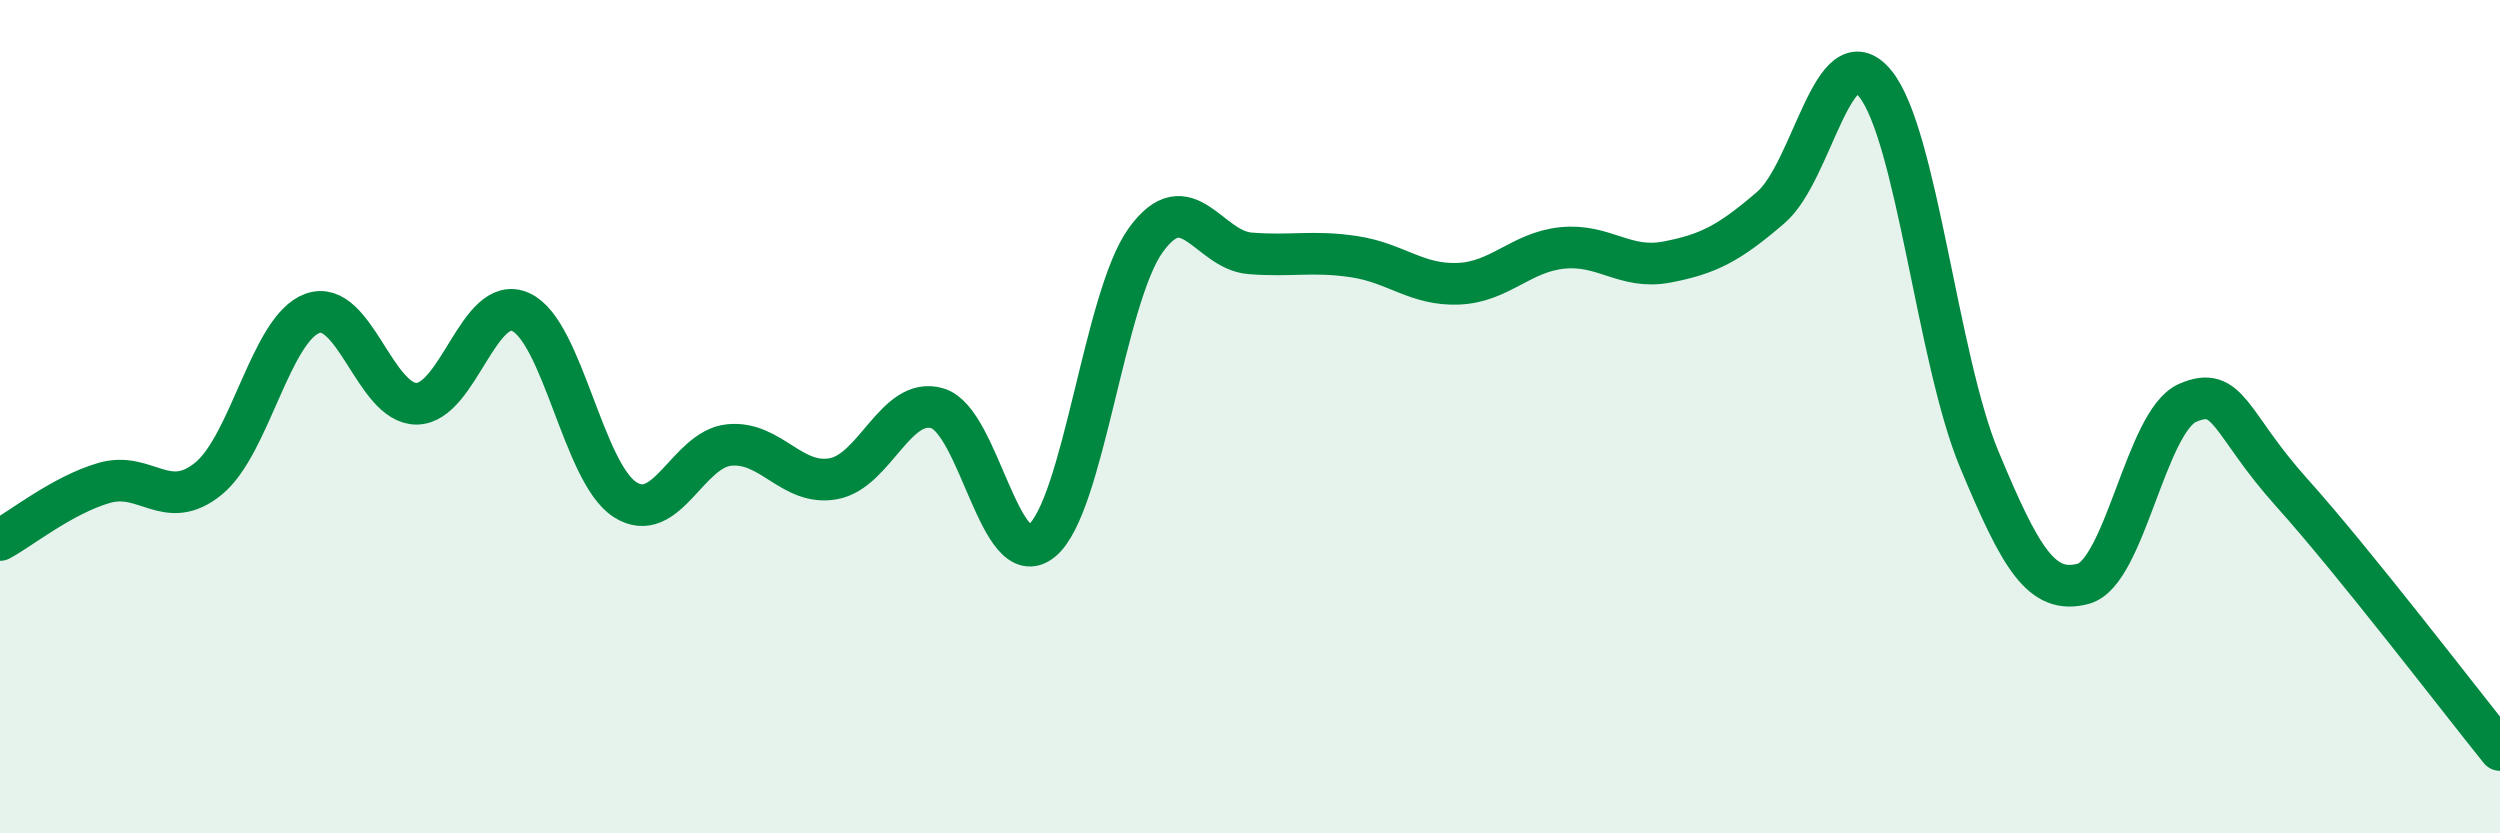
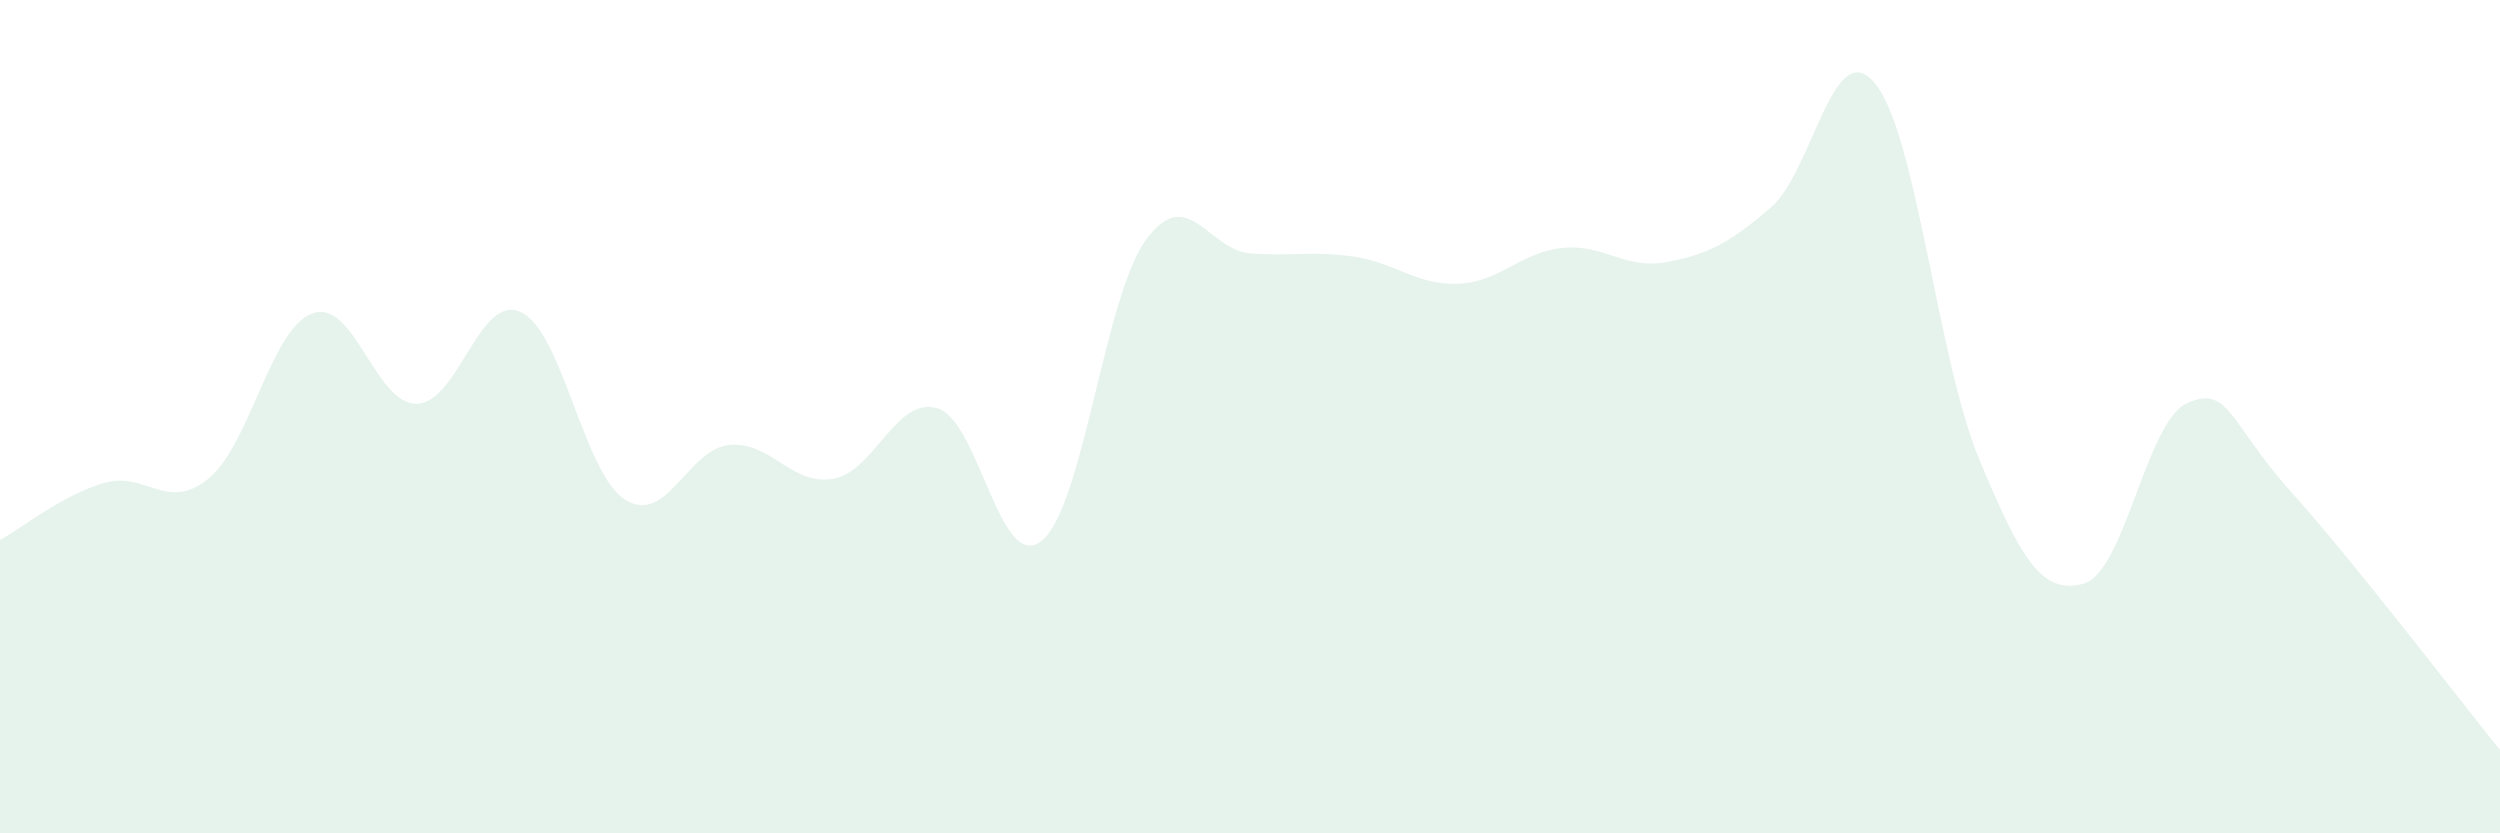
<svg xmlns="http://www.w3.org/2000/svg" width="60" height="20" viewBox="0 0 60 20">
  <path d="M 0,12.96 C 0.5,12.69 1.5,11.88 2.5,11.59 C 3.5,11.3 4,12.3 5,11.49 C 6,10.68 6.5,7.88 7.5,7.52 C 8.5,7.16 9,9.7 10,9.69 C 11,9.68 11.5,7.03 12.5,7.49 C 13.5,7.95 14,11.35 15,11.99 C 16,12.63 16.5,10.78 17.5,10.68 C 18.5,10.58 19,11.67 20,11.49 C 21,11.31 21.5,9.5 22.5,9.8 C 23.5,10.1 24,13.79 25,12.98 C 26,12.17 26.5,7.14 27.5,5.76 C 28.5,4.38 29,6 30,6.08 C 31,6.16 31.5,6.01 32.5,6.16 C 33.5,6.31 34,6.85 35,6.81 C 36,6.77 36.5,6.05 37.5,5.95 C 38.5,5.85 39,6.48 40,6.29 C 41,6.1 41.5,5.84 42.5,4.98 C 43.5,4.12 44,0.79 45,2 C 46,3.21 46.5,8.62 47.5,11.02 C 48.5,13.42 49,14.28 50,14.01 C 51,13.74 51.5,10.11 52.5,9.67 C 53.5,9.23 53.5,10.15 55,11.82 C 56.5,13.49 59,16.76 60,18L60 20L0 20Z" fill="#008740" opacity="0.1" stroke-linecap="round" stroke-linejoin="round" />
-   <path d="M 0,12.96 C 0.5,12.69 1.5,11.88 2.5,11.59 C 3.5,11.3 4,12.3 5,11.49 C 6,10.68 6.5,7.88 7.5,7.52 C 8.5,7.16 9,9.7 10,9.69 C 11,9.68 11.5,7.03 12.5,7.49 C 13.5,7.95 14,11.35 15,11.99 C 16,12.63 16.5,10.78 17.5,10.68 C 18.5,10.58 19,11.67 20,11.49 C 21,11.31 21.5,9.5 22.5,9.8 C 23.5,10.1 24,13.79 25,12.98 C 26,12.17 26.5,7.14 27.5,5.76 C 28.5,4.38 29,6 30,6.08 C 31,6.16 31.5,6.01 32.5,6.16 C 33.5,6.31 34,6.85 35,6.81 C 36,6.77 36.5,6.05 37.5,5.95 C 38.5,5.85 39,6.48 40,6.29 C 41,6.1 41.5,5.84 42.5,4.98 C 43.5,4.12 44,0.79 45,2 C 46,3.21 46.5,8.62 47.5,11.02 C 48.5,13.42 49,14.28 50,14.01 C 51,13.74 51.5,10.11 52.5,9.67 C 53.5,9.23 53.5,10.15 55,11.82 C 56.5,13.49 59,16.76 60,18" stroke="#008740" stroke-width="1" fill="none" stroke-linecap="round" stroke-linejoin="round" />
</svg>